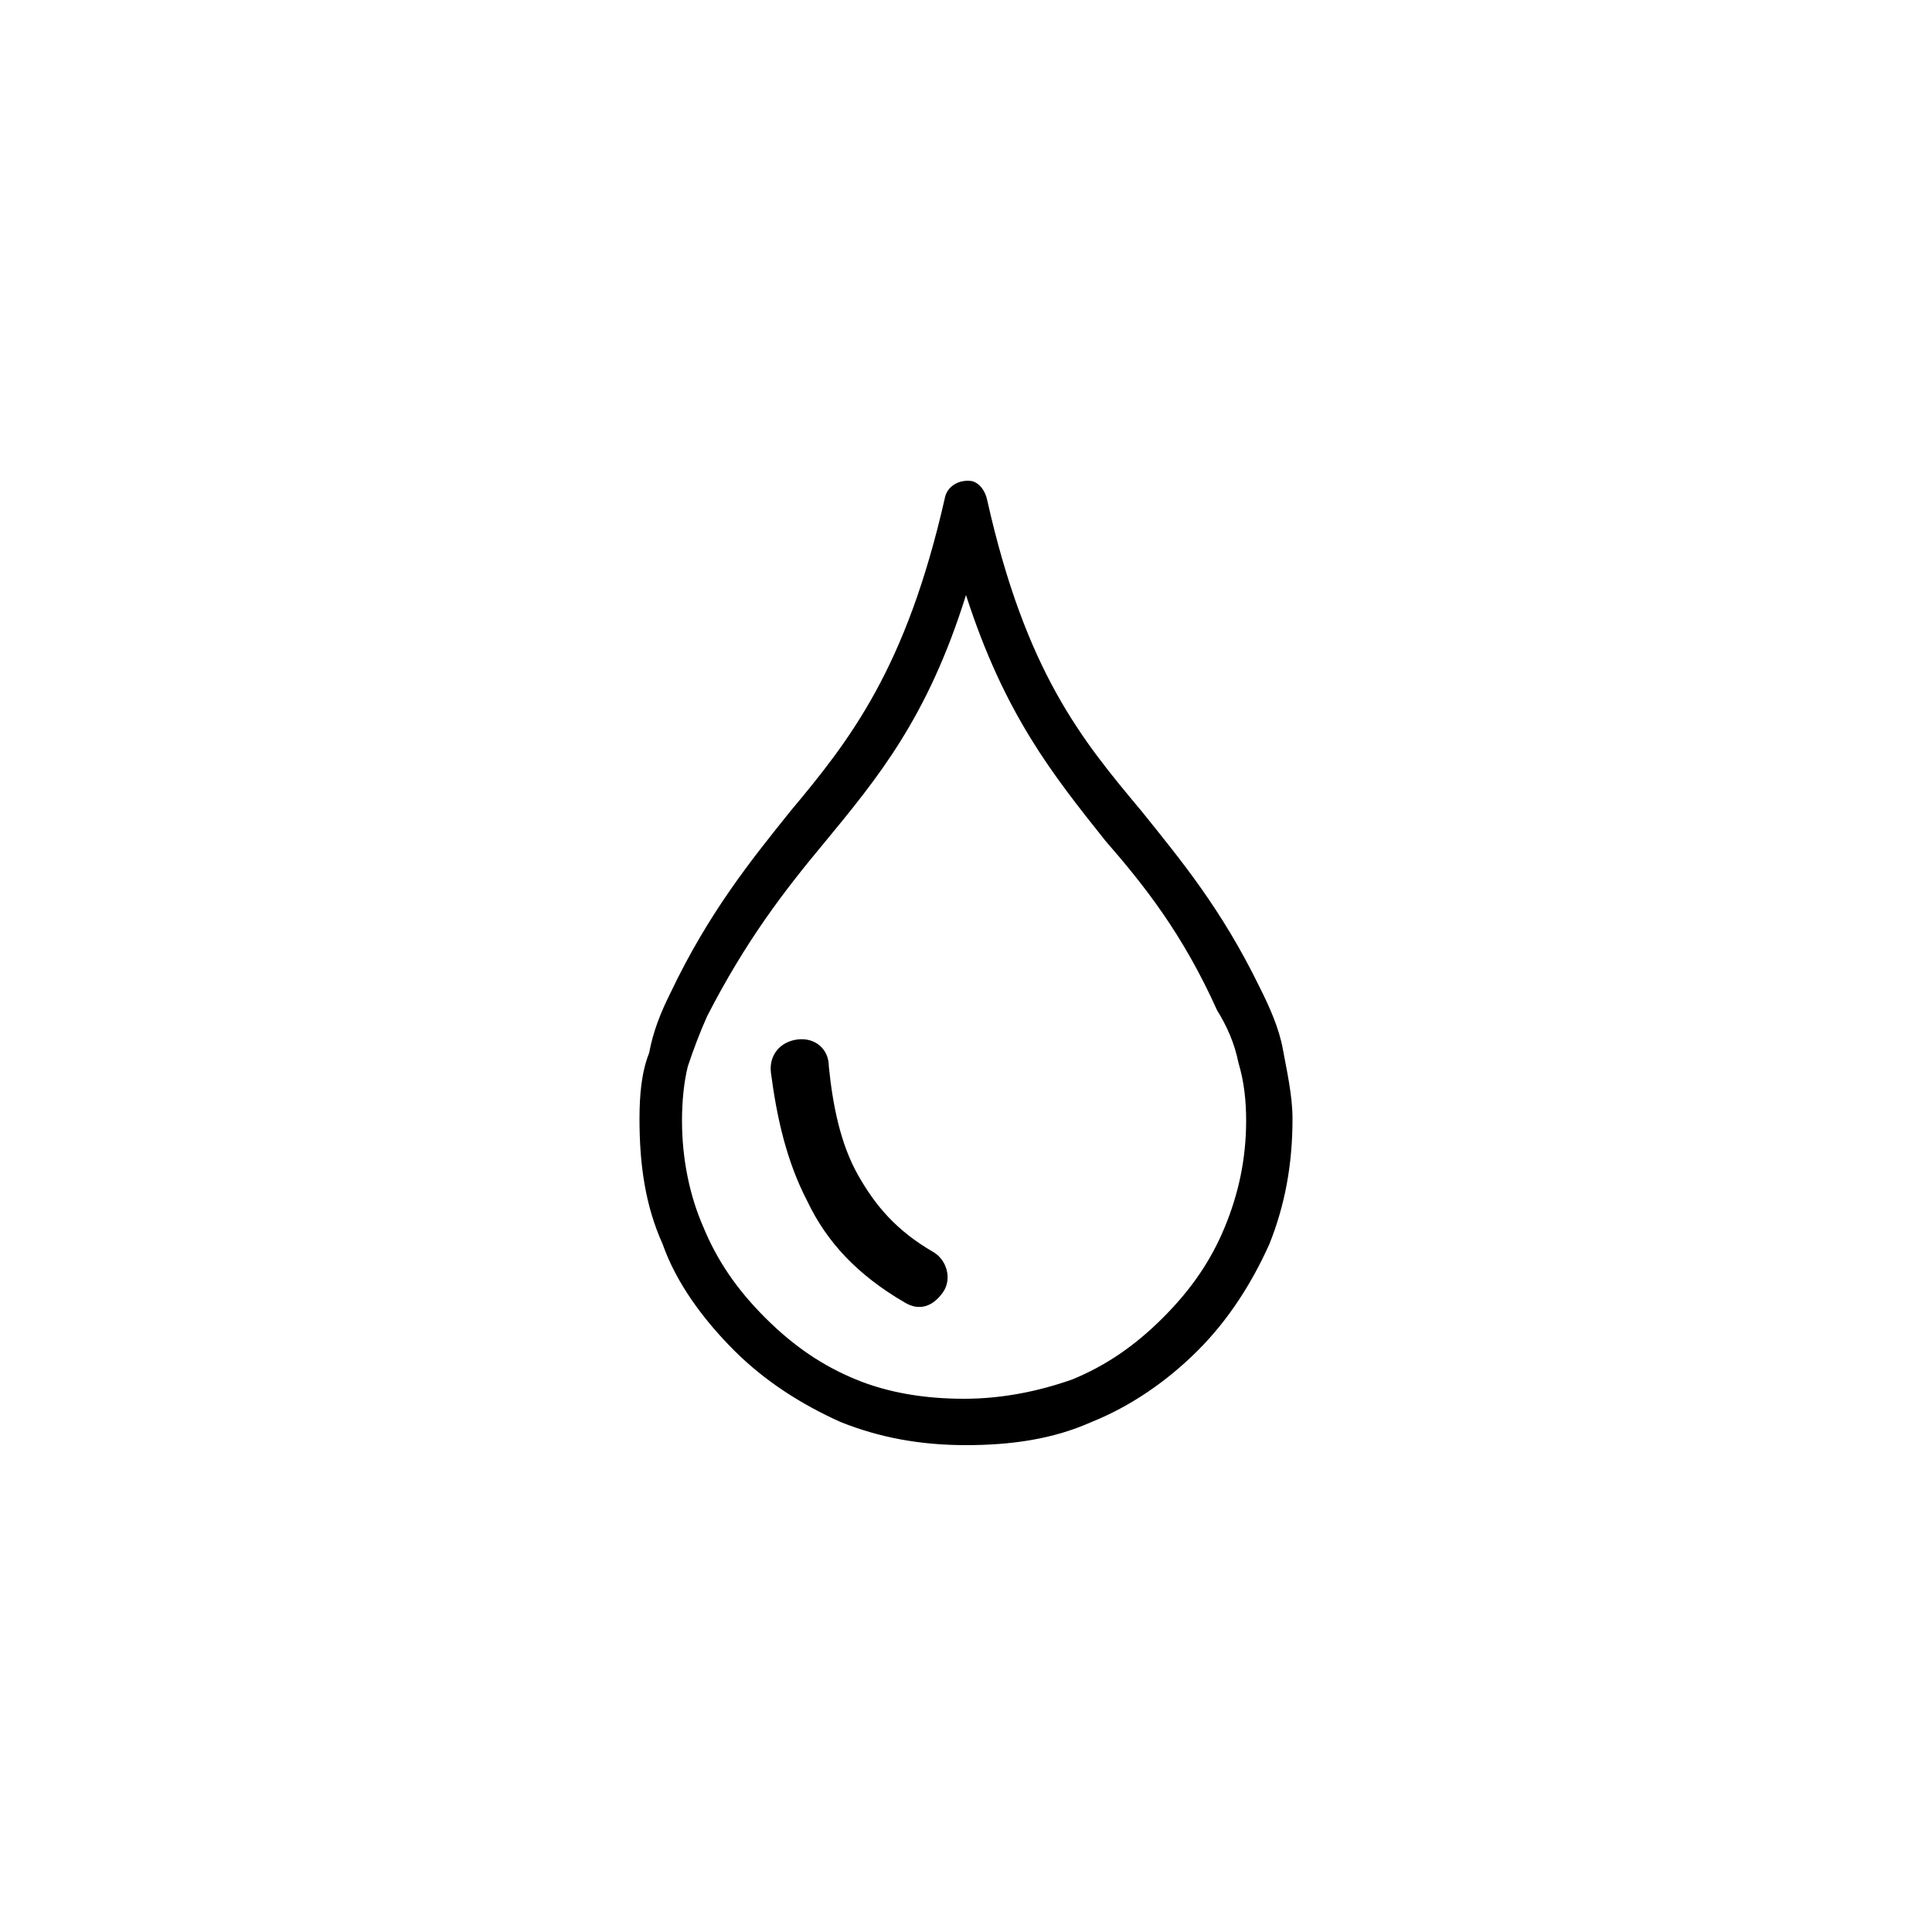
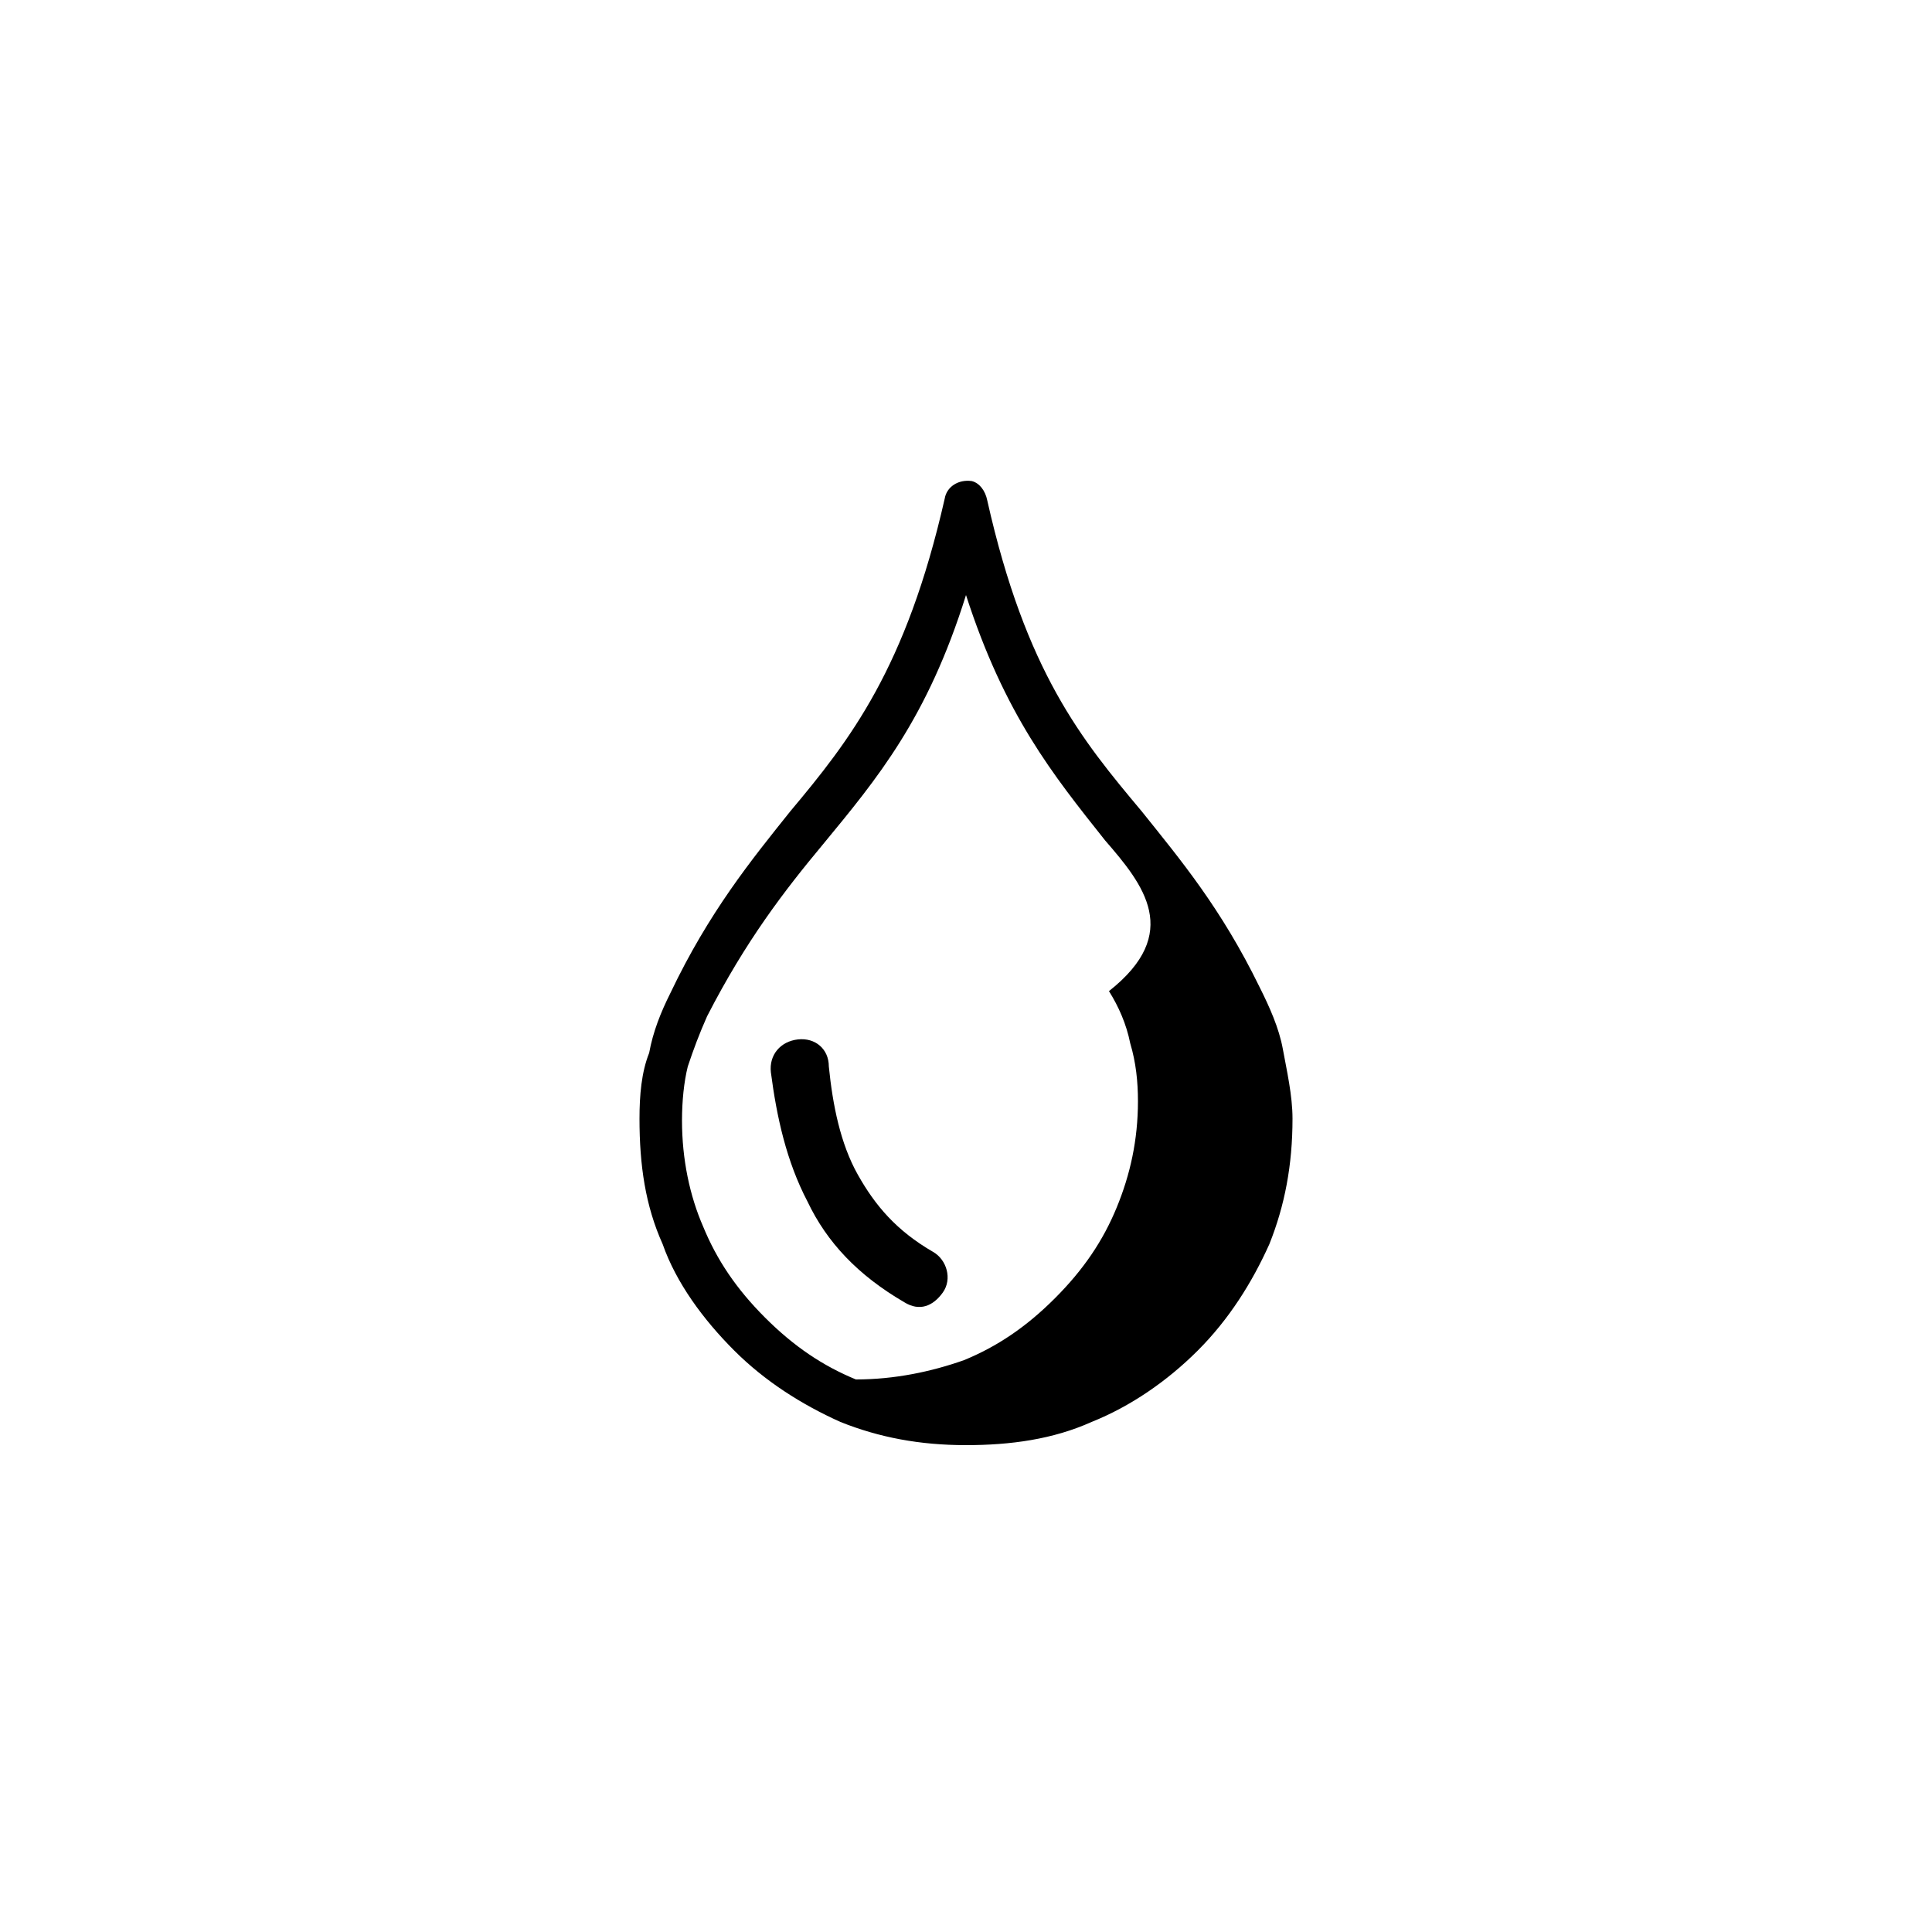
<svg xmlns="http://www.w3.org/2000/svg" version="1.1" id="b" x="0px" y="0px" viewBox="0 0 100 100" style="enable-background:new 0 0 100 100;" xml:space="preserve">
  <g id="c">
-     <path d="M51.1,25.9c2,8.9,4.9,12.4,8,16.1c2,2.5,4.1,5,6.1,9.1c0.5,1,1,2.1,1.2,3.2c0.2,1.1,0.5,2.4,0.5,3.6c0,2.4-0.4,4.5-1.2,6.5   c-0.9,2-2.1,3.9-3.7,5.5c-1.6,1.6-3.5,2.9-5.5,3.7c-2,0.9-4.2,1.2-6.5,1.2c-2.4,0-4.5-0.4-6.5-1.2c-2-0.9-3.9-2.1-5.5-3.7   c-1.6-1.6-3-3.5-3.7-5.5c-0.9-2-1.2-4.1-1.2-6.5c0-1.2,0.1-2.4,0.5-3.4c0.2-1.1,0.6-2.1,1.1-3.1c2-4.2,4.2-6.9,6.2-9.4   c3.1-3.7,6-7.4,8-16.2c0.1-0.6,0.7-1,1.4-0.9C50.7,25,51,25.4,51.1,25.9L51.1,25.9L51.1,25.9z M41.3,53.8c0.9-0.1,1.6,0.5,1.6,1.4   c0.2,2,0.6,4,1.5,5.6c0.9,1.6,2,2.9,3.9,4c0.7,0.4,1,1.4,0.5,2.1s-1.2,1-2,0.5c-2.4-1.4-4-3.1-5-5.2c-1.1-2.1-1.6-4.4-1.9-6.7   C39.8,54.6,40.4,53.9,41.3,53.8L41.3,53.8L41.3,53.8z M57.2,43.5C54.5,40.1,52,37,50,30.8c-2,6.4-4.6,9.5-7.4,12.9   c-2,2.4-4,5-6,8.9c-0.4,0.9-0.7,1.7-1,2.6C35.4,56,35.3,57,35.3,58c0,2,0.4,3.9,1.1,5.5c0.7,1.7,1.7,3.2,3.2,4.7s3,2.5,4.7,3.2   c1.7,0.7,3.6,1,5.6,1c2,0,3.9-0.4,5.6-1c1.7-0.7,3.2-1.7,4.7-3.2c1.5-1.5,2.5-3,3.2-4.7c0.7-1.7,1.1-3.5,1.1-5.5c0-1-0.1-2-0.4-3   c-0.2-1-0.6-1.9-1.1-2.7C61.2,48.3,59.2,45.8,57.2,43.5L57.2,43.5z" />
+     <path d="M51.1,25.9c2,8.9,4.9,12.4,8,16.1c2,2.5,4.1,5,6.1,9.1c0.5,1,1,2.1,1.2,3.2c0.2,1.1,0.5,2.4,0.5,3.6c0,2.4-0.4,4.5-1.2,6.5   c-0.9,2-2.1,3.9-3.7,5.5c-1.6,1.6-3.5,2.9-5.5,3.7c-2,0.9-4.2,1.2-6.5,1.2c-2.4,0-4.5-0.4-6.5-1.2c-2-0.9-3.9-2.1-5.5-3.7   c-1.6-1.6-3-3.5-3.7-5.5c-0.9-2-1.2-4.1-1.2-6.5c0-1.2,0.1-2.4,0.5-3.4c0.2-1.1,0.6-2.1,1.1-3.1c2-4.2,4.2-6.9,6.2-9.4   c3.1-3.7,6-7.4,8-16.2c0.1-0.6,0.7-1,1.4-0.9C50.7,25,51,25.4,51.1,25.9L51.1,25.9L51.1,25.9z M41.3,53.8c0.9-0.1,1.6,0.5,1.6,1.4   c0.2,2,0.6,4,1.5,5.6c0.9,1.6,2,2.9,3.9,4c0.7,0.4,1,1.4,0.5,2.1s-1.2,1-2,0.5c-2.4-1.4-4-3.1-5-5.2c-1.1-2.1-1.6-4.4-1.9-6.7   C39.8,54.6,40.4,53.9,41.3,53.8L41.3,53.8L41.3,53.8z M57.2,43.5C54.5,40.1,52,37,50,30.8c-2,6.4-4.6,9.5-7.4,12.9   c-2,2.4-4,5-6,8.9c-0.4,0.9-0.7,1.7-1,2.6C35.4,56,35.3,57,35.3,58c0,2,0.4,3.9,1.1,5.5c0.7,1.7,1.7,3.2,3.2,4.7s3,2.5,4.7,3.2   c2,0,3.9-0.4,5.6-1c1.7-0.7,3.2-1.7,4.7-3.2c1.5-1.5,2.5-3,3.2-4.7c0.7-1.7,1.1-3.5,1.1-5.5c0-1-0.1-2-0.4-3   c-0.2-1-0.6-1.9-1.1-2.7C61.2,48.3,59.2,45.8,57.2,43.5L57.2,43.5z" />
  </g>
</svg>